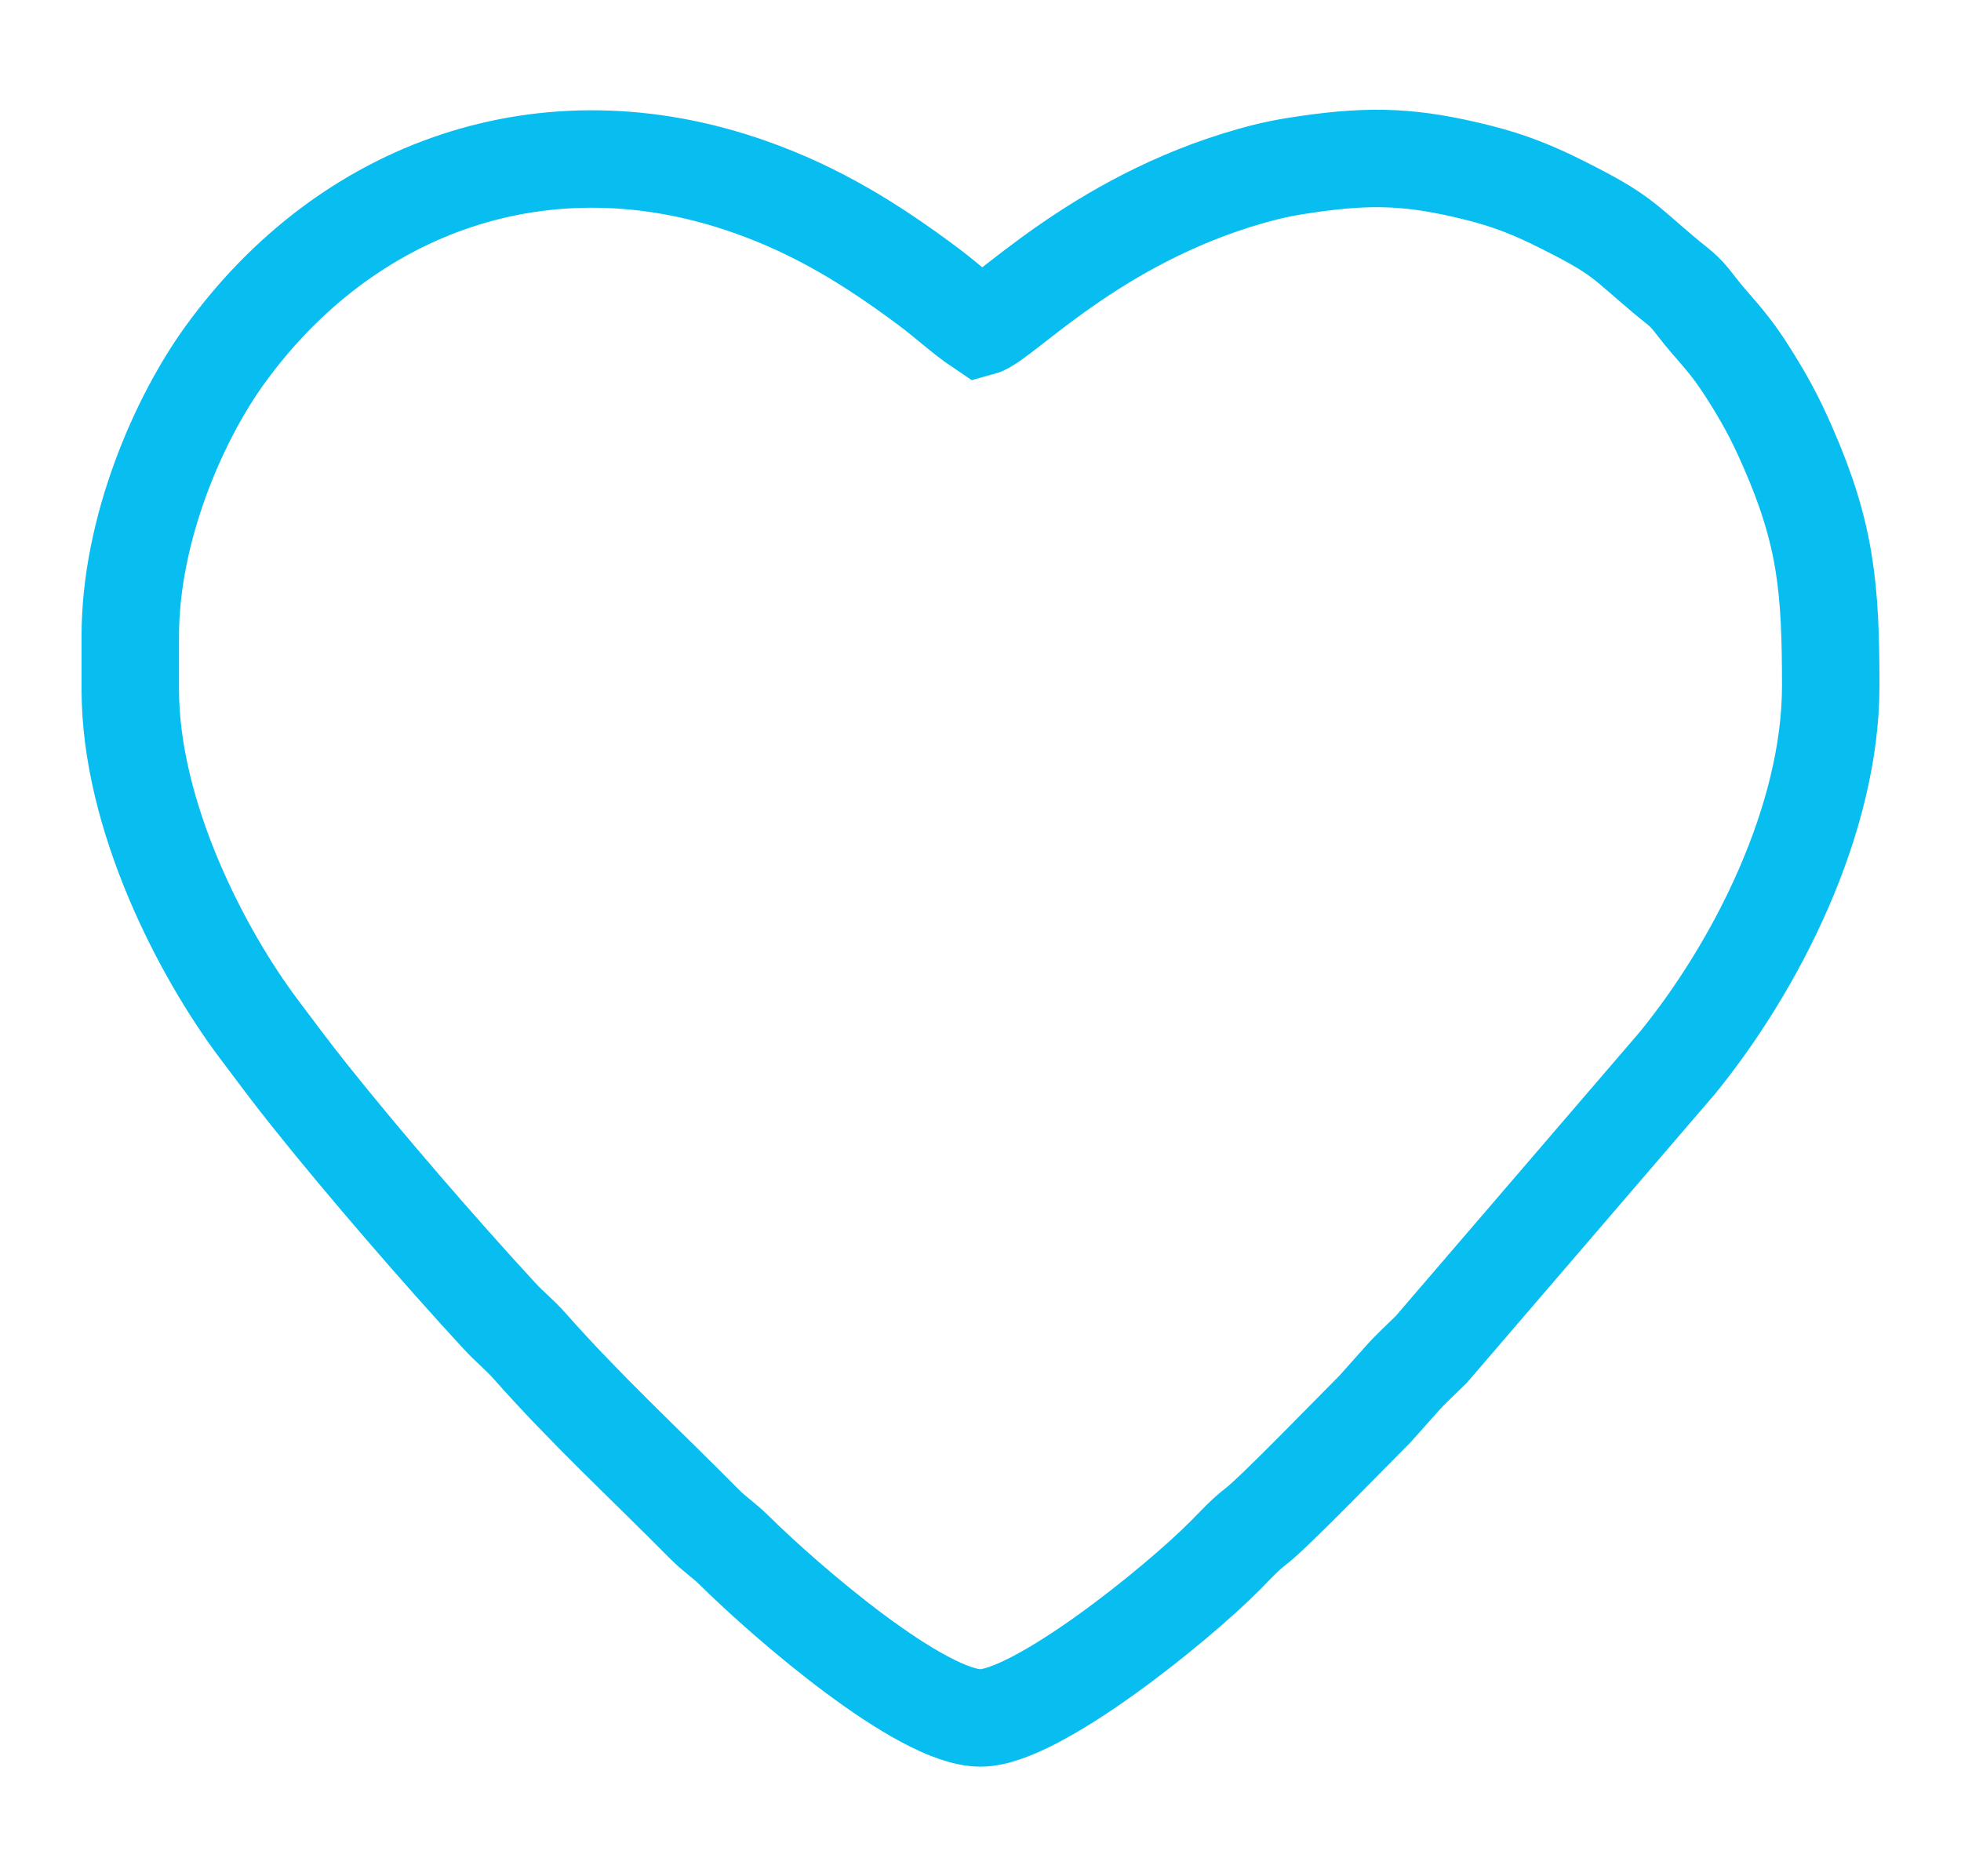
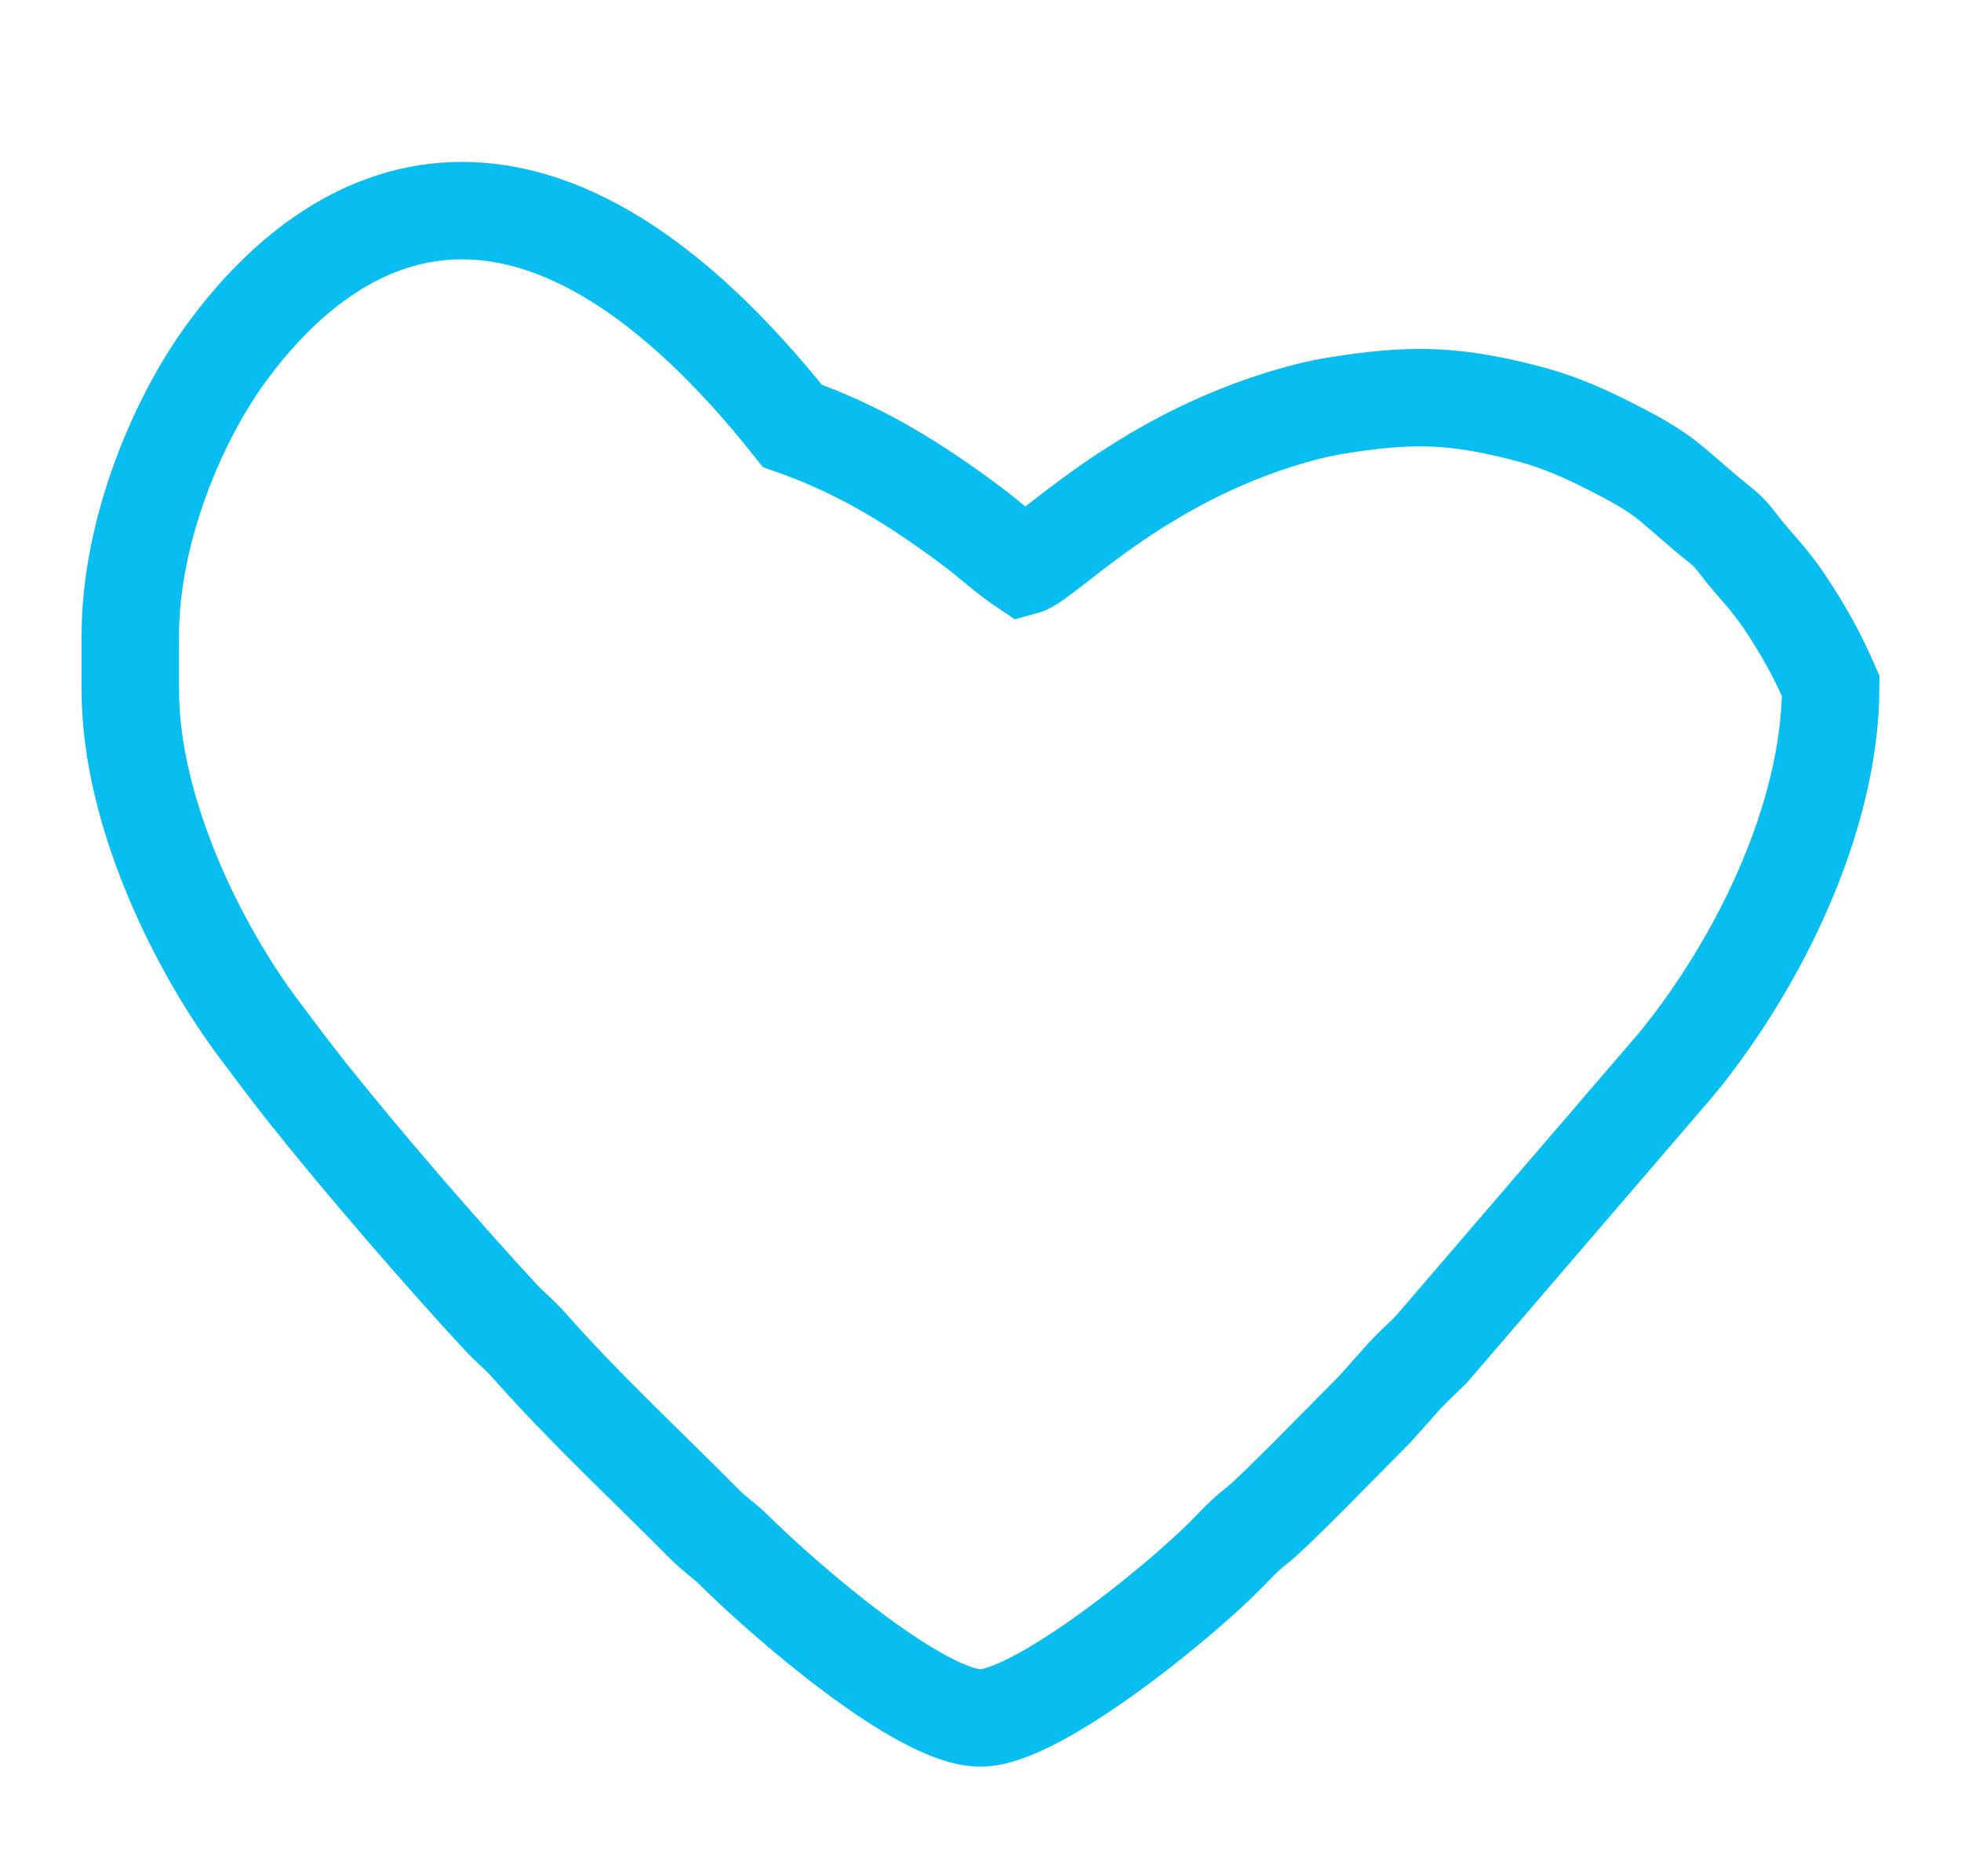
<svg xmlns="http://www.w3.org/2000/svg" version="1.1" id="Layer_1" x="0px" y="0px" width="28.51px" height="27.282px" viewBox="0 0 28.51 27.282" enable-background="new 0 0 28.51 27.282" xml:space="preserve">
-   <path fill="none" stroke="#08BEF0" stroke-width="1.417" stroke-miterlimit="22.926" d="M1.894,9.25v0.772  c0,1.856,1.056,3.86,1.869,4.94c0.253,0.336,0.474,0.635,0.732,0.958c0.783,0.983,1.917,2.295,2.77,3.218  c0.146,0.158,0.294,0.274,0.435,0.434c0.796,0.903,1.687,1.726,2.535,2.583c0.162,0.164,0.281,0.232,0.436,0.385  c0.792,0.783,2.722,2.44,3.584,2.44c0.808,0,2.844-1.641,3.562-2.366c0.154-0.156,0.279-0.295,0.446-0.423  c0.265-0.203,1.392-1.369,1.726-1.702l0.387-0.434c0.135-0.153,0.286-0.288,0.434-0.435l3.57-4.156  c1.153-1.41,2.236-3.545,2.236-5.49c0-1.424-0.069-2.207-0.626-3.478c-0.188-0.43-0.346-0.718-0.59-1.1  c-0.309-0.483-0.476-0.599-0.763-0.975c-0.158-0.208-0.221-0.233-0.42-0.4c-0.634-0.533-0.632-0.608-1.511-1.048  c-0.39-0.195-0.738-0.343-1.226-0.464c-0.928-0.231-1.519-0.258-2.453-0.124c-0.331,0.047-0.539,0.089-0.84,0.174  c-2.276,0.645-3.611,2.115-3.932,2.201c-0.261-0.175-0.493-0.395-0.759-0.593c-0.81-0.604-1.607-1.104-2.603-1.453  C7.936,1.675,5.043,2.706,3.266,5.166C2.601,6.086,1.894,7.692,1.894,9.25z" />
+   <path fill="none" stroke="#08BEF0" stroke-width="1.417" stroke-miterlimit="22.926" d="M1.894,9.25v0.772  c0,1.856,1.056,3.86,1.869,4.94c0.253,0.336,0.474,0.635,0.732,0.958c0.783,0.983,1.917,2.295,2.77,3.218  c0.146,0.158,0.294,0.274,0.435,0.434c0.796,0.903,1.687,1.726,2.535,2.583c0.162,0.164,0.281,0.232,0.436,0.385  c0.792,0.783,2.722,2.44,3.584,2.44c0.808,0,2.844-1.641,3.562-2.366c0.154-0.156,0.279-0.295,0.446-0.423  c0.265-0.203,1.392-1.369,1.726-1.702l0.387-0.434c0.135-0.153,0.286-0.288,0.434-0.435l3.57-4.156  c1.153-1.41,2.236-3.545,2.236-5.49c-0.188-0.43-0.346-0.718-0.59-1.1  c-0.309-0.483-0.476-0.599-0.763-0.975c-0.158-0.208-0.221-0.233-0.42-0.4c-0.634-0.533-0.632-0.608-1.511-1.048  c-0.39-0.195-0.738-0.343-1.226-0.464c-0.928-0.231-1.519-0.258-2.453-0.124c-0.331,0.047-0.539,0.089-0.84,0.174  c-2.276,0.645-3.611,2.115-3.932,2.201c-0.261-0.175-0.493-0.395-0.759-0.593c-0.81-0.604-1.607-1.104-2.603-1.453  C7.936,1.675,5.043,2.706,3.266,5.166C2.601,6.086,1.894,7.692,1.894,9.25z" />
</svg>